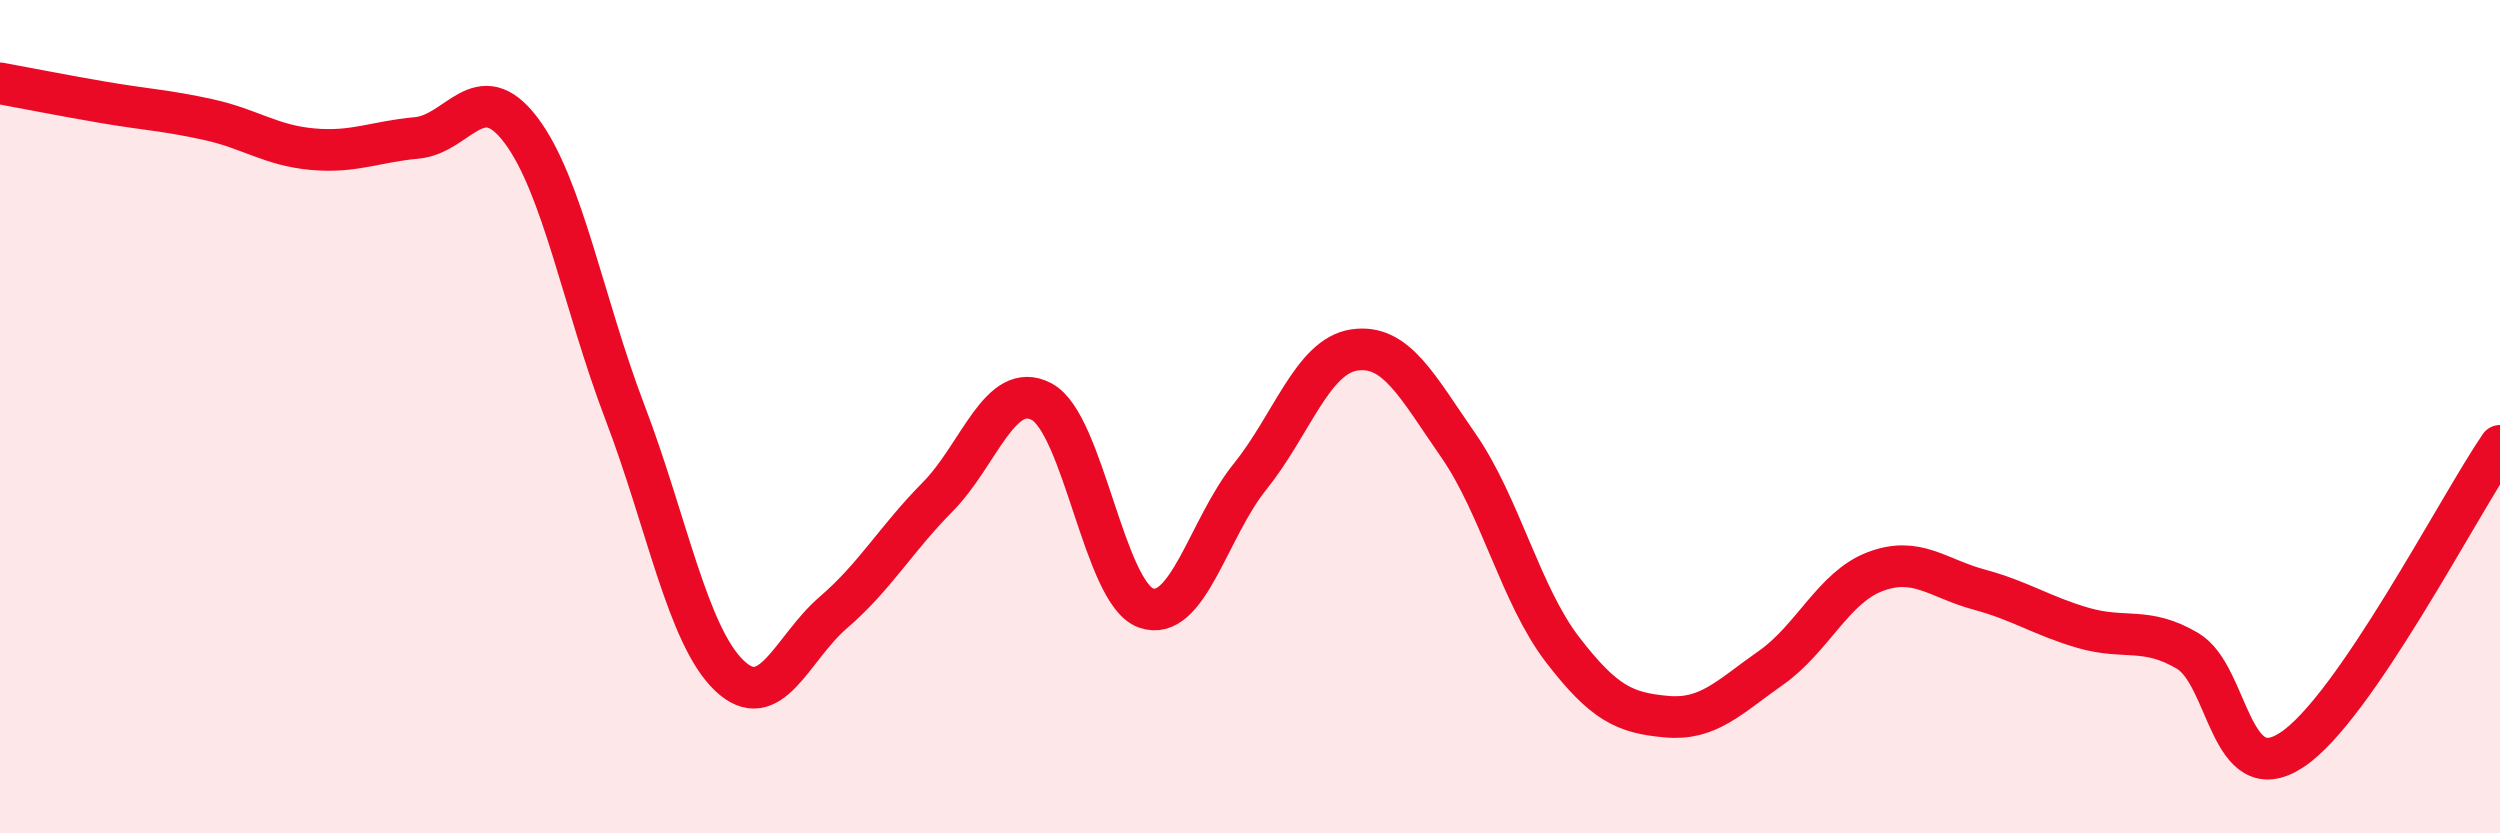
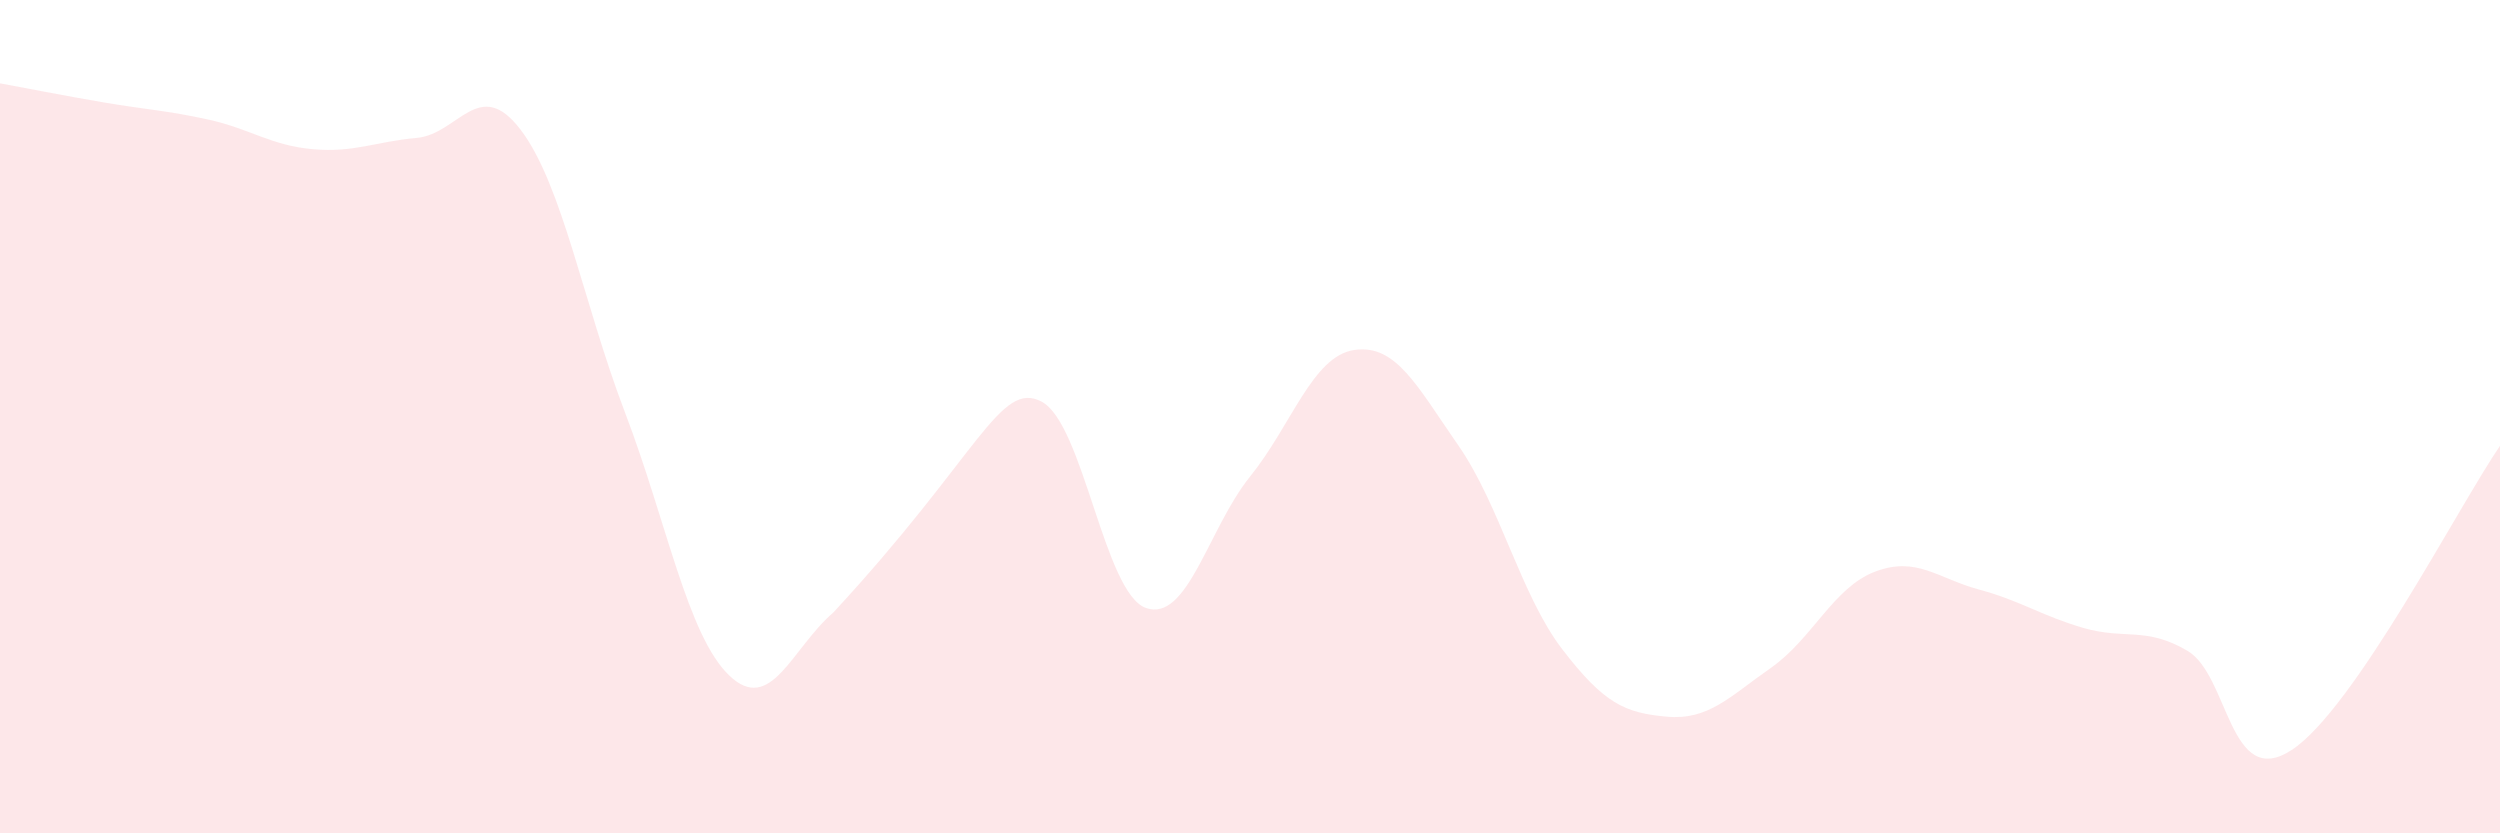
<svg xmlns="http://www.w3.org/2000/svg" width="60" height="20" viewBox="0 0 60 20">
-   <path d="M 0,2 C 0.5,2.09 1.5,2.29 2.5,2.46 C 3.5,2.63 4,2.65 5,2.87 C 6,3.09 6.5,3.49 7.5,3.58 C 8.5,3.67 9,3.4 10,3.31 C 11,3.22 11.5,1.8 12.5,3.12 C 13.5,4.44 14,7.28 15,9.9 C 16,12.52 16.5,15.25 17.5,16.21 C 18.5,17.17 19,15.56 20,14.7 C 21,13.84 21.5,12.94 22.5,11.93 C 23.5,10.92 24,9.11 25,9.64 C 26,10.17 26.5,14.23 27.5,14.59 C 28.5,14.95 29,12.68 30,11.44 C 31,10.2 31.5,8.55 32.5,8.4 C 33.5,8.25 34,9.25 35,10.69 C 36,12.13 36.5,14.29 37.5,15.59 C 38.5,16.89 39,17.11 40,17.2 C 41,17.29 41.5,16.73 42.5,16.03 C 43.5,15.33 44,14.1 45,13.72 C 46,13.34 46.5,13.88 47.5,14.15 C 48.5,14.42 49,14.78 50,15.07 C 51,15.36 51.5,15.03 52.5,15.62 C 53.5,16.21 53.5,18.98 55,18 C 56.5,17.02 59,12.16 60,10.7L60 20L0 20Z" fill="#EB0A25" opacity="0.1" stroke-linecap="round" stroke-linejoin="round" />
-   <path d="M 0,2 C 0.5,2.09 1.5,2.29 2.5,2.46 C 3.5,2.63 4,2.65 5,2.87 C 6,3.09 6.5,3.49 7.5,3.58 C 8.5,3.67 9,3.4 10,3.31 C 11,3.22 11.5,1.8 12.5,3.12 C 13.5,4.44 14,7.28 15,9.9 C 16,12.52 16.5,15.25 17.5,16.21 C 18.5,17.17 19,15.56 20,14.7 C 21,13.84 21.5,12.94 22.5,11.93 C 23.5,10.92 24,9.11 25,9.64 C 26,10.17 26.5,14.23 27.5,14.59 C 28.5,14.95 29,12.68 30,11.44 C 31,10.2 31.5,8.55 32.5,8.4 C 33.5,8.25 34,9.25 35,10.69 C 36,12.13 36.5,14.29 37.5,15.59 C 38.5,16.89 39,17.11 40,17.2 C 41,17.29 41.5,16.73 42.5,16.03 C 43.5,15.33 44,14.1 45,13.72 C 46,13.34 46.5,13.88 47.5,14.15 C 48.5,14.42 49,14.78 50,15.07 C 51,15.36 51.5,15.03 52.5,15.62 C 53.5,16.21 53.5,18.98 55,18 C 56.5,17.02 59,12.16 60,10.7" stroke="#EB0A25" stroke-width="1" fill="none" stroke-linecap="round" stroke-linejoin="round" />
+   <path d="M 0,2 C 0.5,2.09 1.5,2.29 2.5,2.46 C 3.5,2.63 4,2.65 5,2.87 C 6,3.09 6.5,3.49 7.5,3.58 C 8.5,3.67 9,3.4 10,3.31 C 11,3.22 11.5,1.8 12.5,3.12 C 13.5,4.44 14,7.28 15,9.9 C 16,12.52 16.5,15.25 17.5,16.21 C 18.5,17.17 19,15.56 20,14.7 C 23.5,10.92 24,9.11 25,9.64 C 26,10.17 26.5,14.23 27.5,14.59 C 28.5,14.95 29,12.68 30,11.44 C 31,10.2 31.5,8.55 32.5,8.4 C 33.5,8.25 34,9.25 35,10.69 C 36,12.13 36.5,14.29 37.5,15.59 C 38.5,16.89 39,17.11 40,17.2 C 41,17.29 41.5,16.73 42.5,16.03 C 43.5,15.33 44,14.1 45,13.72 C 46,13.34 46.5,13.88 47.5,14.15 C 48.5,14.42 49,14.78 50,15.07 C 51,15.36 51.5,15.03 52.5,15.62 C 53.5,16.21 53.5,18.98 55,18 C 56.5,17.02 59,12.16 60,10.7L60 20L0 20Z" fill="#EB0A25" opacity="0.1" stroke-linecap="round" stroke-linejoin="round" />
</svg>